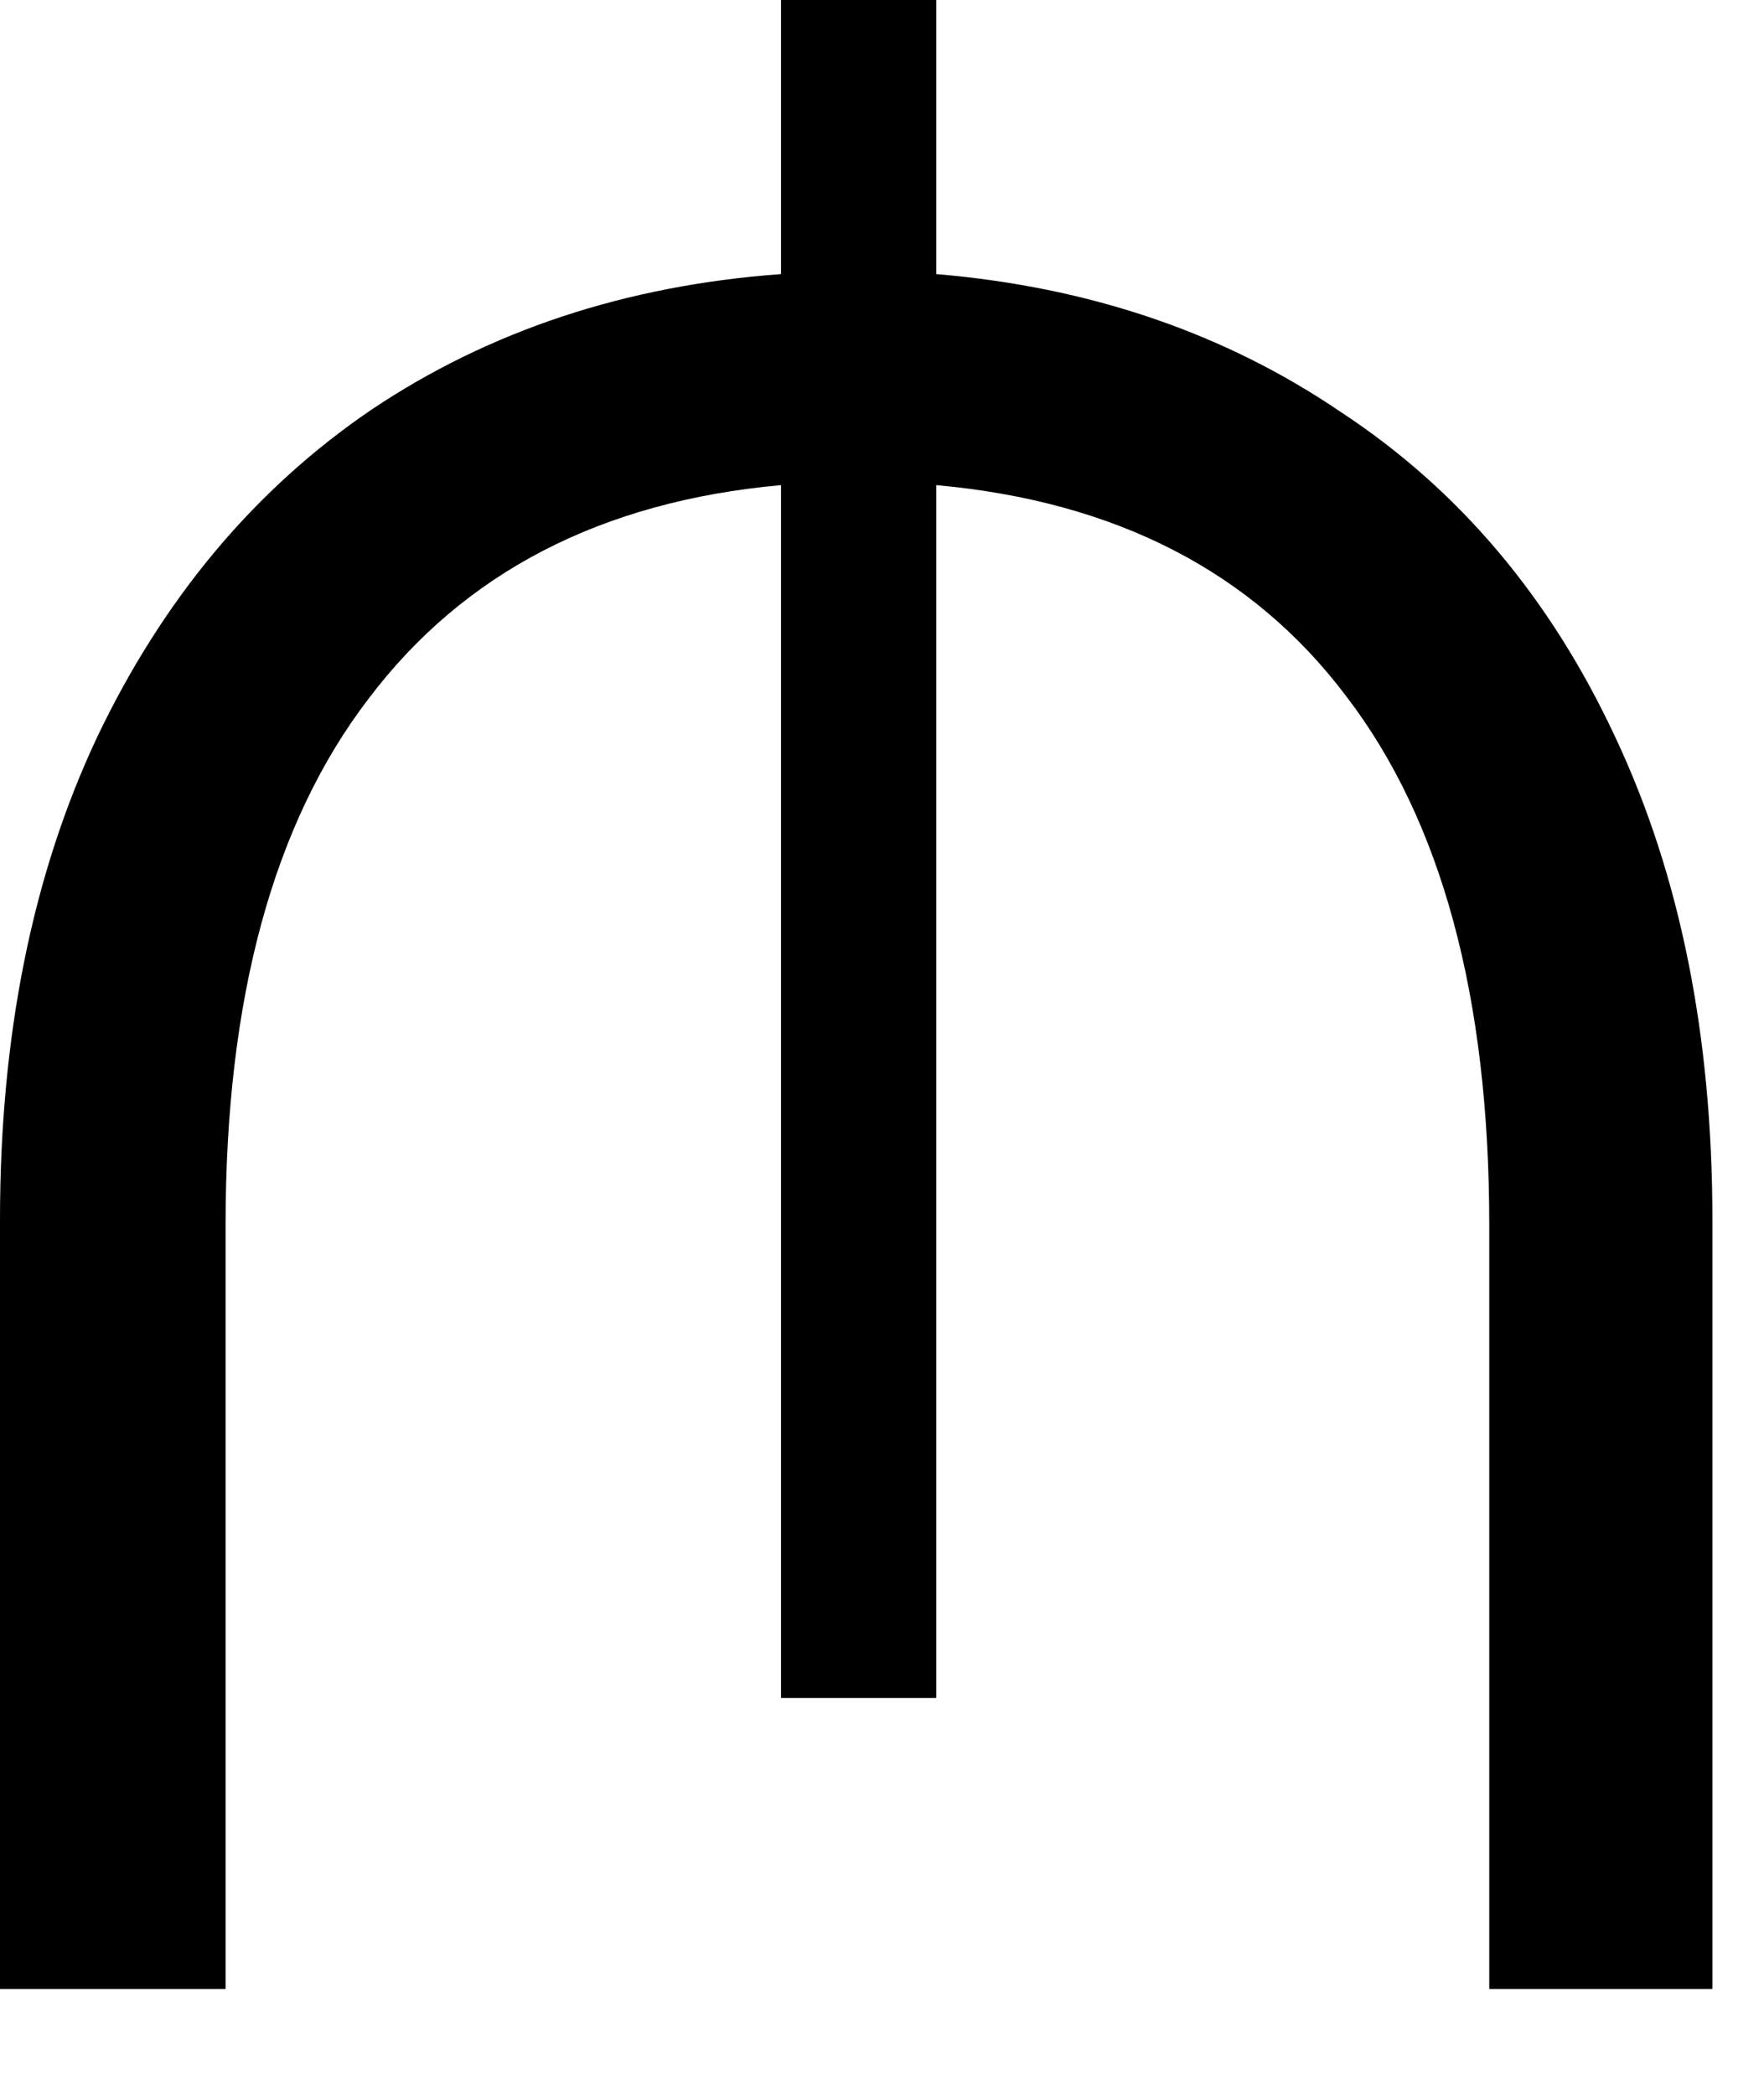
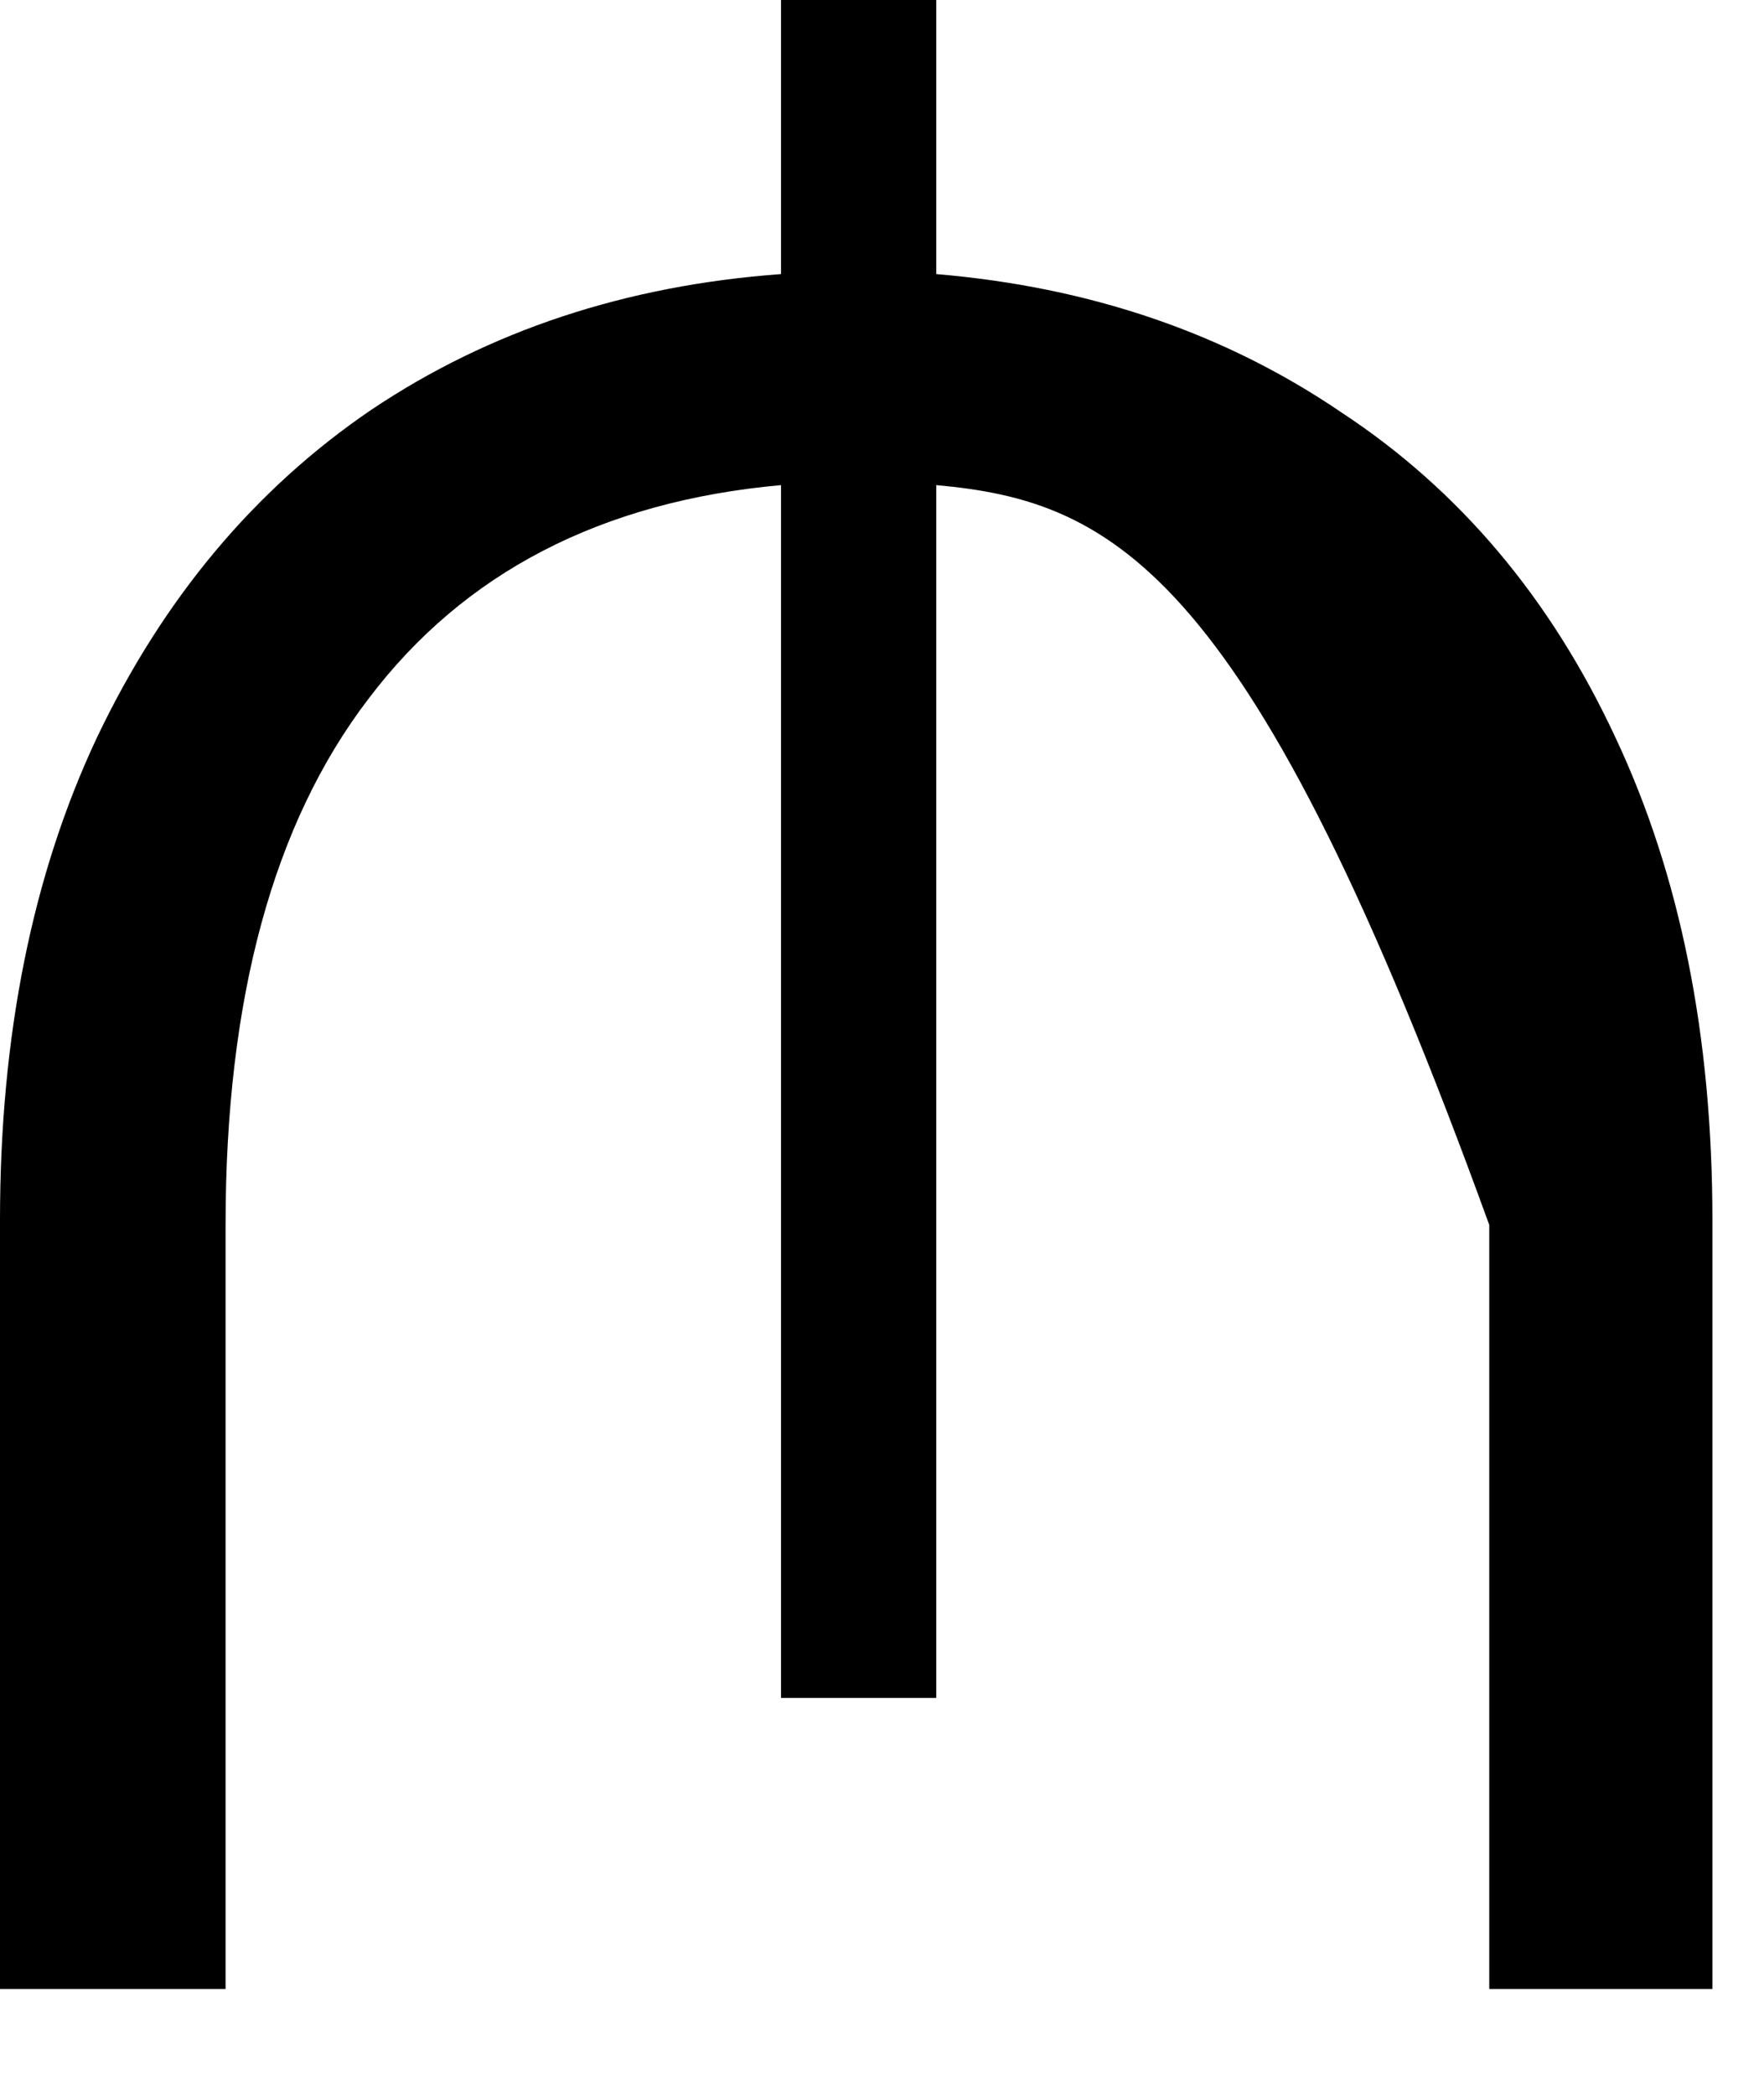
<svg xmlns="http://www.w3.org/2000/svg" width="16" height="19" viewBox="0 0 16 19" fill="none">
-   <path d="M8.492 2.486C9.885 2.603 11.11 3.021 12.166 3.74C13.237 4.444 14.065 5.427 14.652 6.688C15.239 7.935 15.532 9.394 15.532 11.066V18.04H13.508V11.11C13.508 9.042 13.075 7.443 12.21 6.314C11.359 5.185 10.12 4.547 8.492 4.4V15.4H7.084V4.4C5.456 4.547 4.209 5.192 3.344 6.336C2.479 7.465 2.046 9.057 2.046 11.11V18.04H0V11.066C0 9.394 0.293 7.935 0.88 6.688C1.481 5.427 2.31 4.437 3.366 3.718C4.437 2.999 5.676 2.589 7.084 2.486V0H8.492V2.486Z" fill="black" />
+   <path d="M8.492 2.486C9.885 2.603 11.11 3.021 12.166 3.74C13.237 4.444 14.065 5.427 14.652 6.688C15.239 7.935 15.532 9.394 15.532 11.066V18.04H13.508V11.11C11.359 5.185 10.12 4.547 8.492 4.4V15.4H7.084V4.4C5.456 4.547 4.209 5.192 3.344 6.336C2.479 7.465 2.046 9.057 2.046 11.11V18.04H0V11.066C0 9.394 0.293 7.935 0.88 6.688C1.481 5.427 2.31 4.437 3.366 3.718C4.437 2.999 5.676 2.589 7.084 2.486V0H8.492V2.486Z" fill="black" />
</svg>